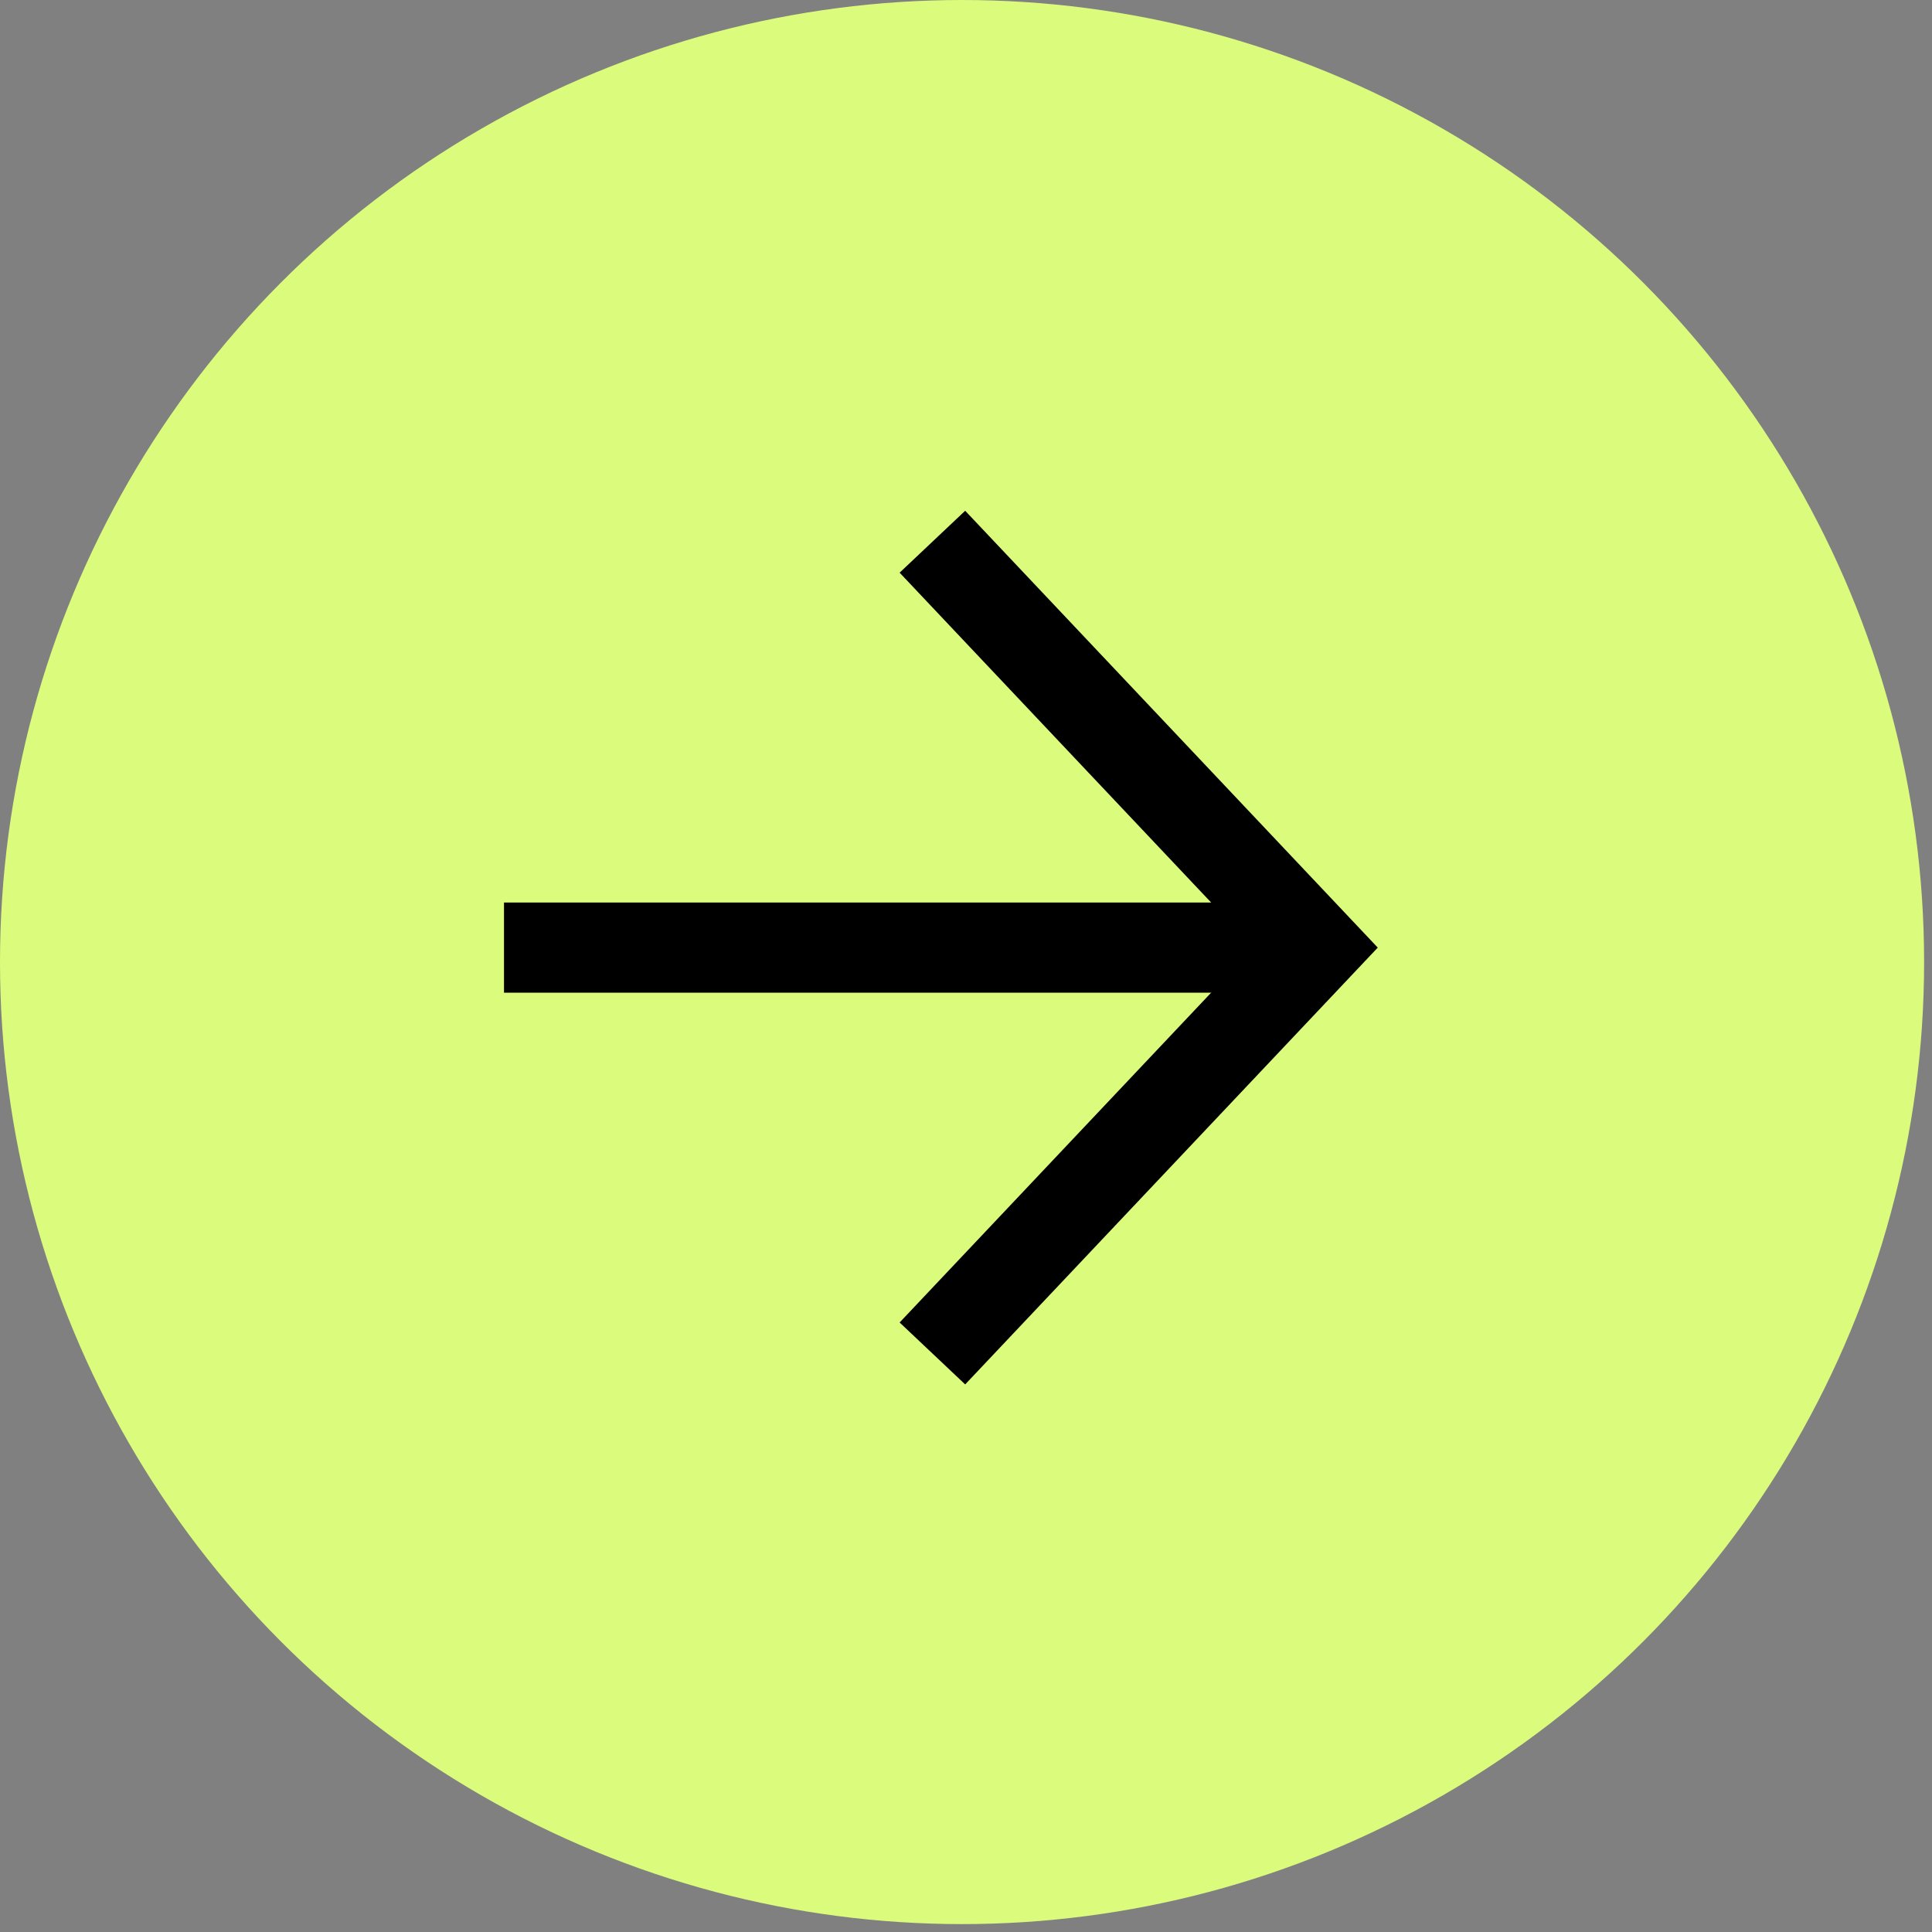
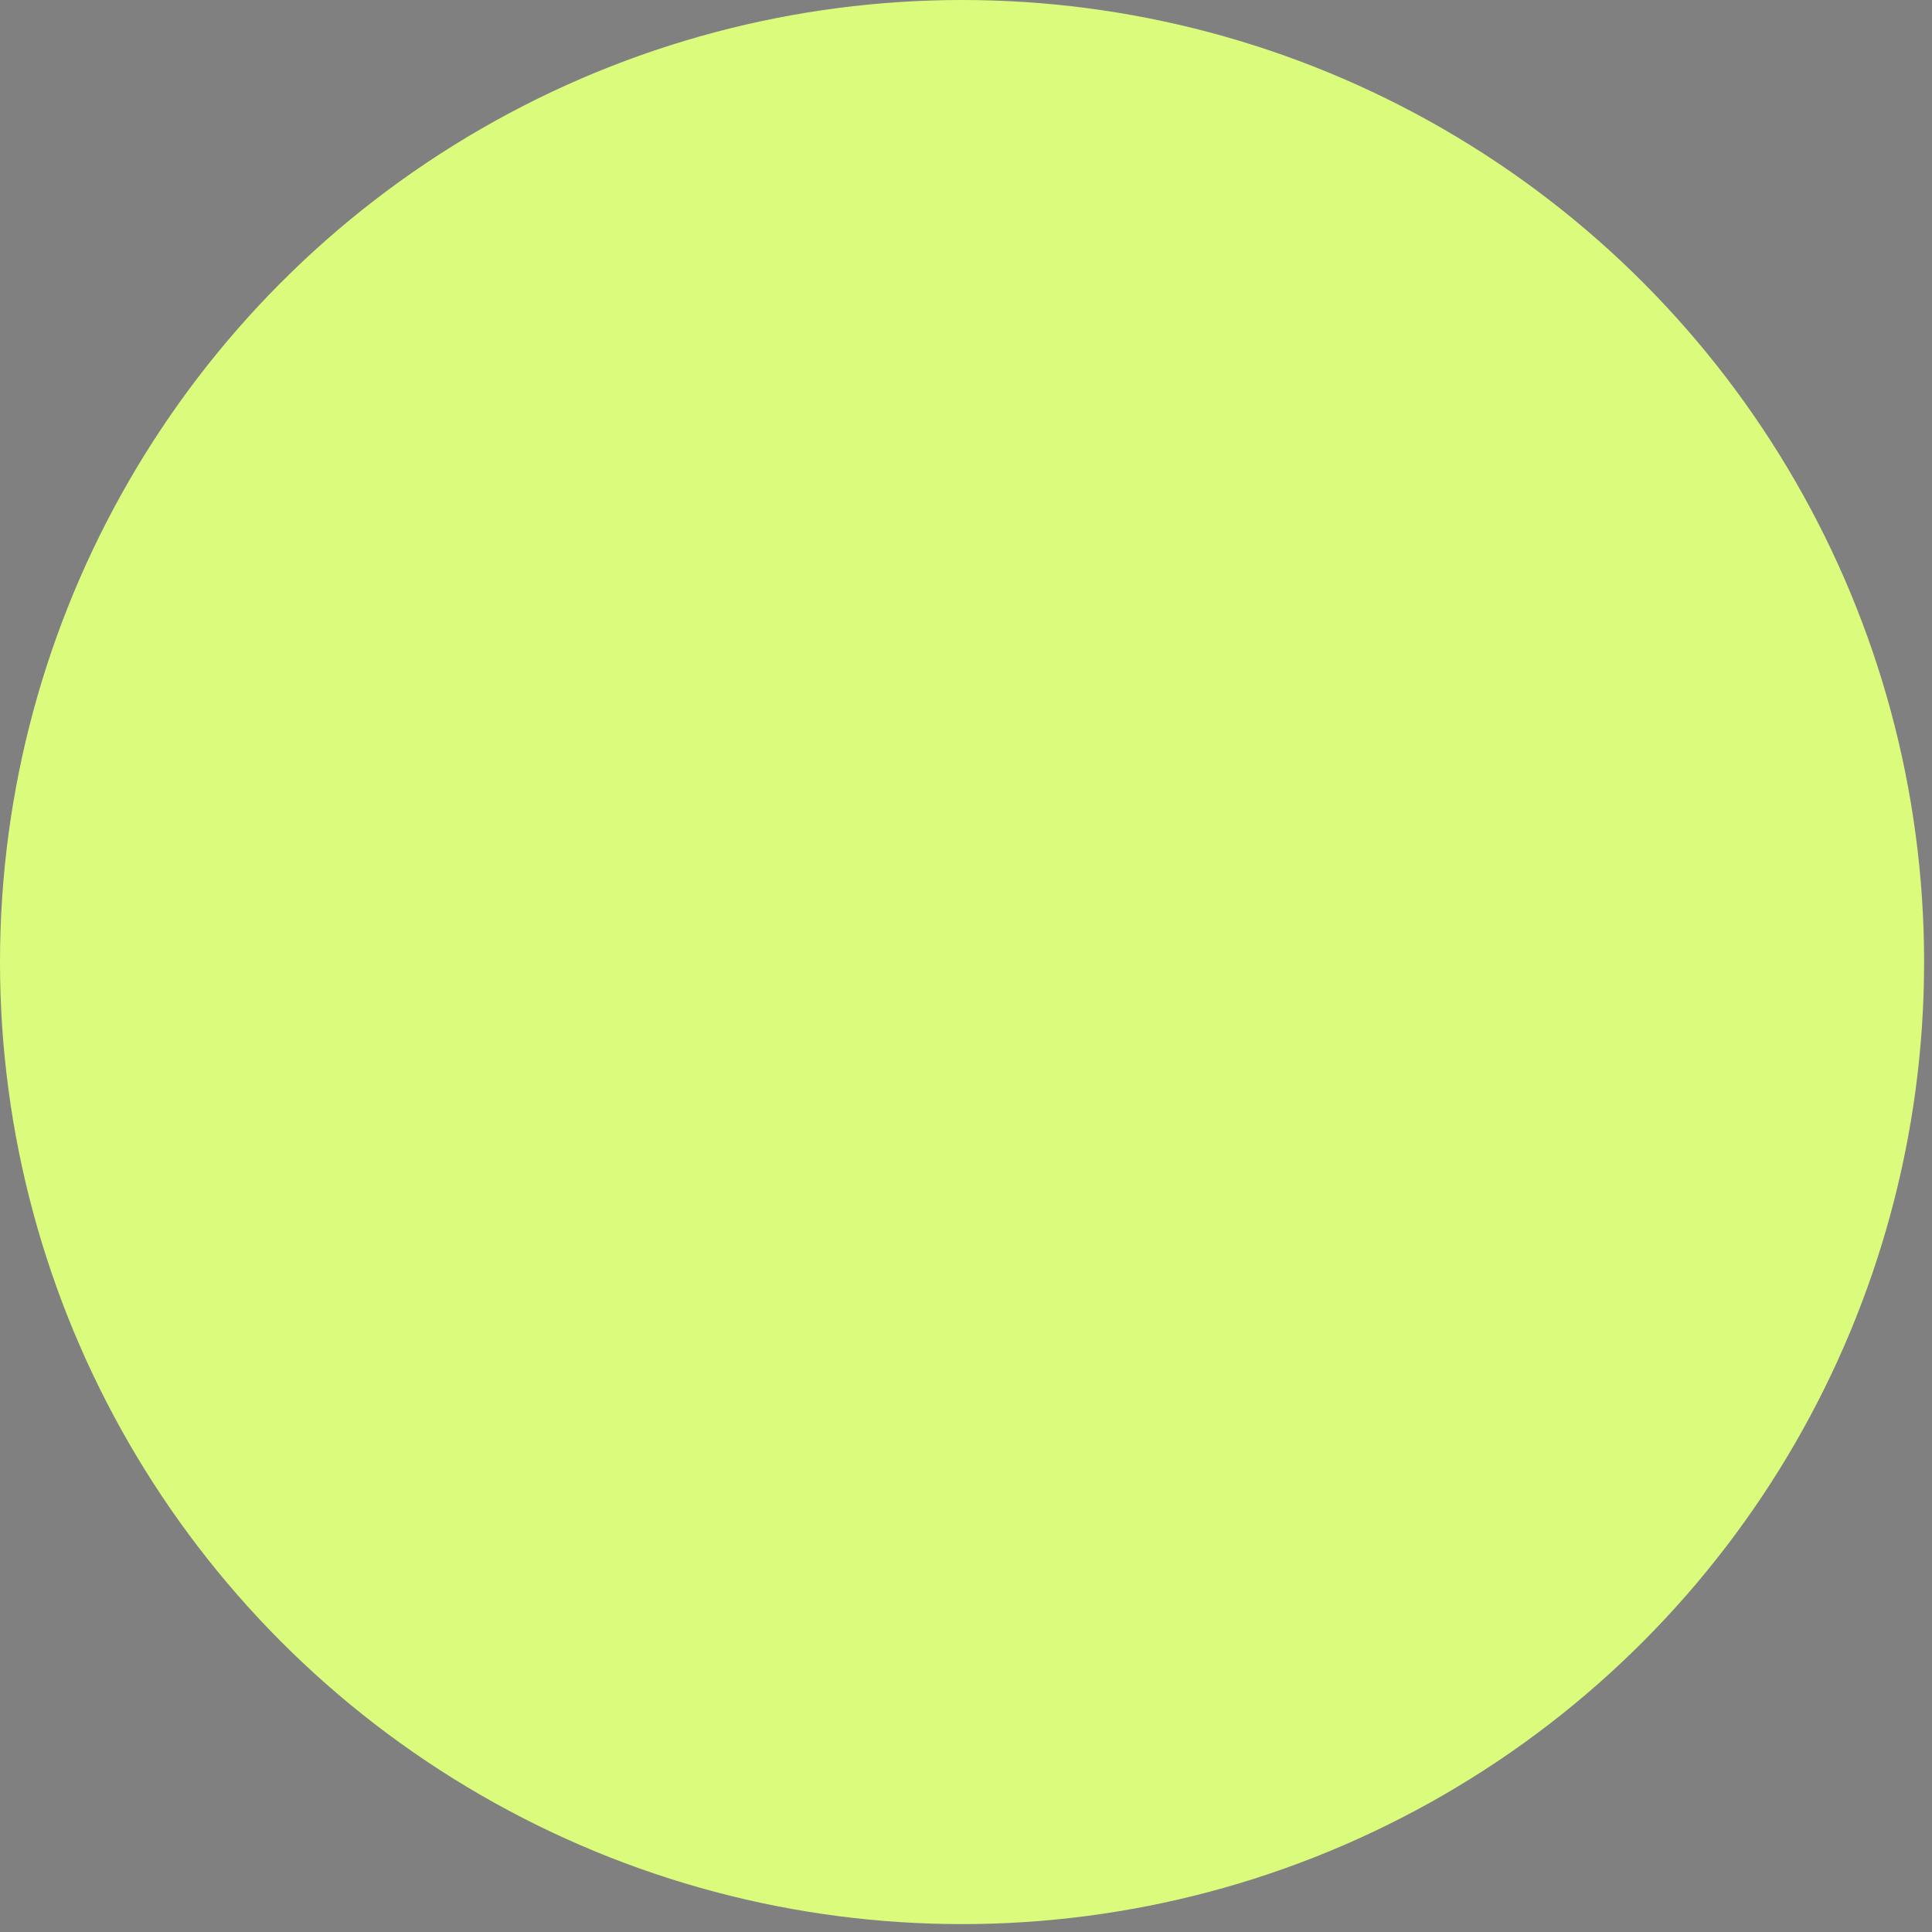
<svg xmlns="http://www.w3.org/2000/svg" width="46" height="46" viewBox="0 0 46 46" fill="none">
  <rect x="0" y="0" width="46" height="46" fill="#808080" stroke="none" />
  <circle cx="22.906" cy="22.906" r="22.906" fill="#DBFB7D" />
  <g clip-path="url(#clip0_40704_109719)">
-     <path d="M31.327 22.562L12 22.562" stroke="black" stroke-width="2.147" />
-     <path d="M22.2 12.898L31.327 22.562L22.2 32.225" stroke="black" stroke-width="2.147" />
-   </g>
+     </g>
  <defs>
    <clipPath id="clip0_40704_109719">
-       <rect width="21.474" height="21.474" fill="white" transform="translate(12 33.477) rotate(-90)" />
-     </clipPath>
+       </clipPath>
  </defs>
</svg>